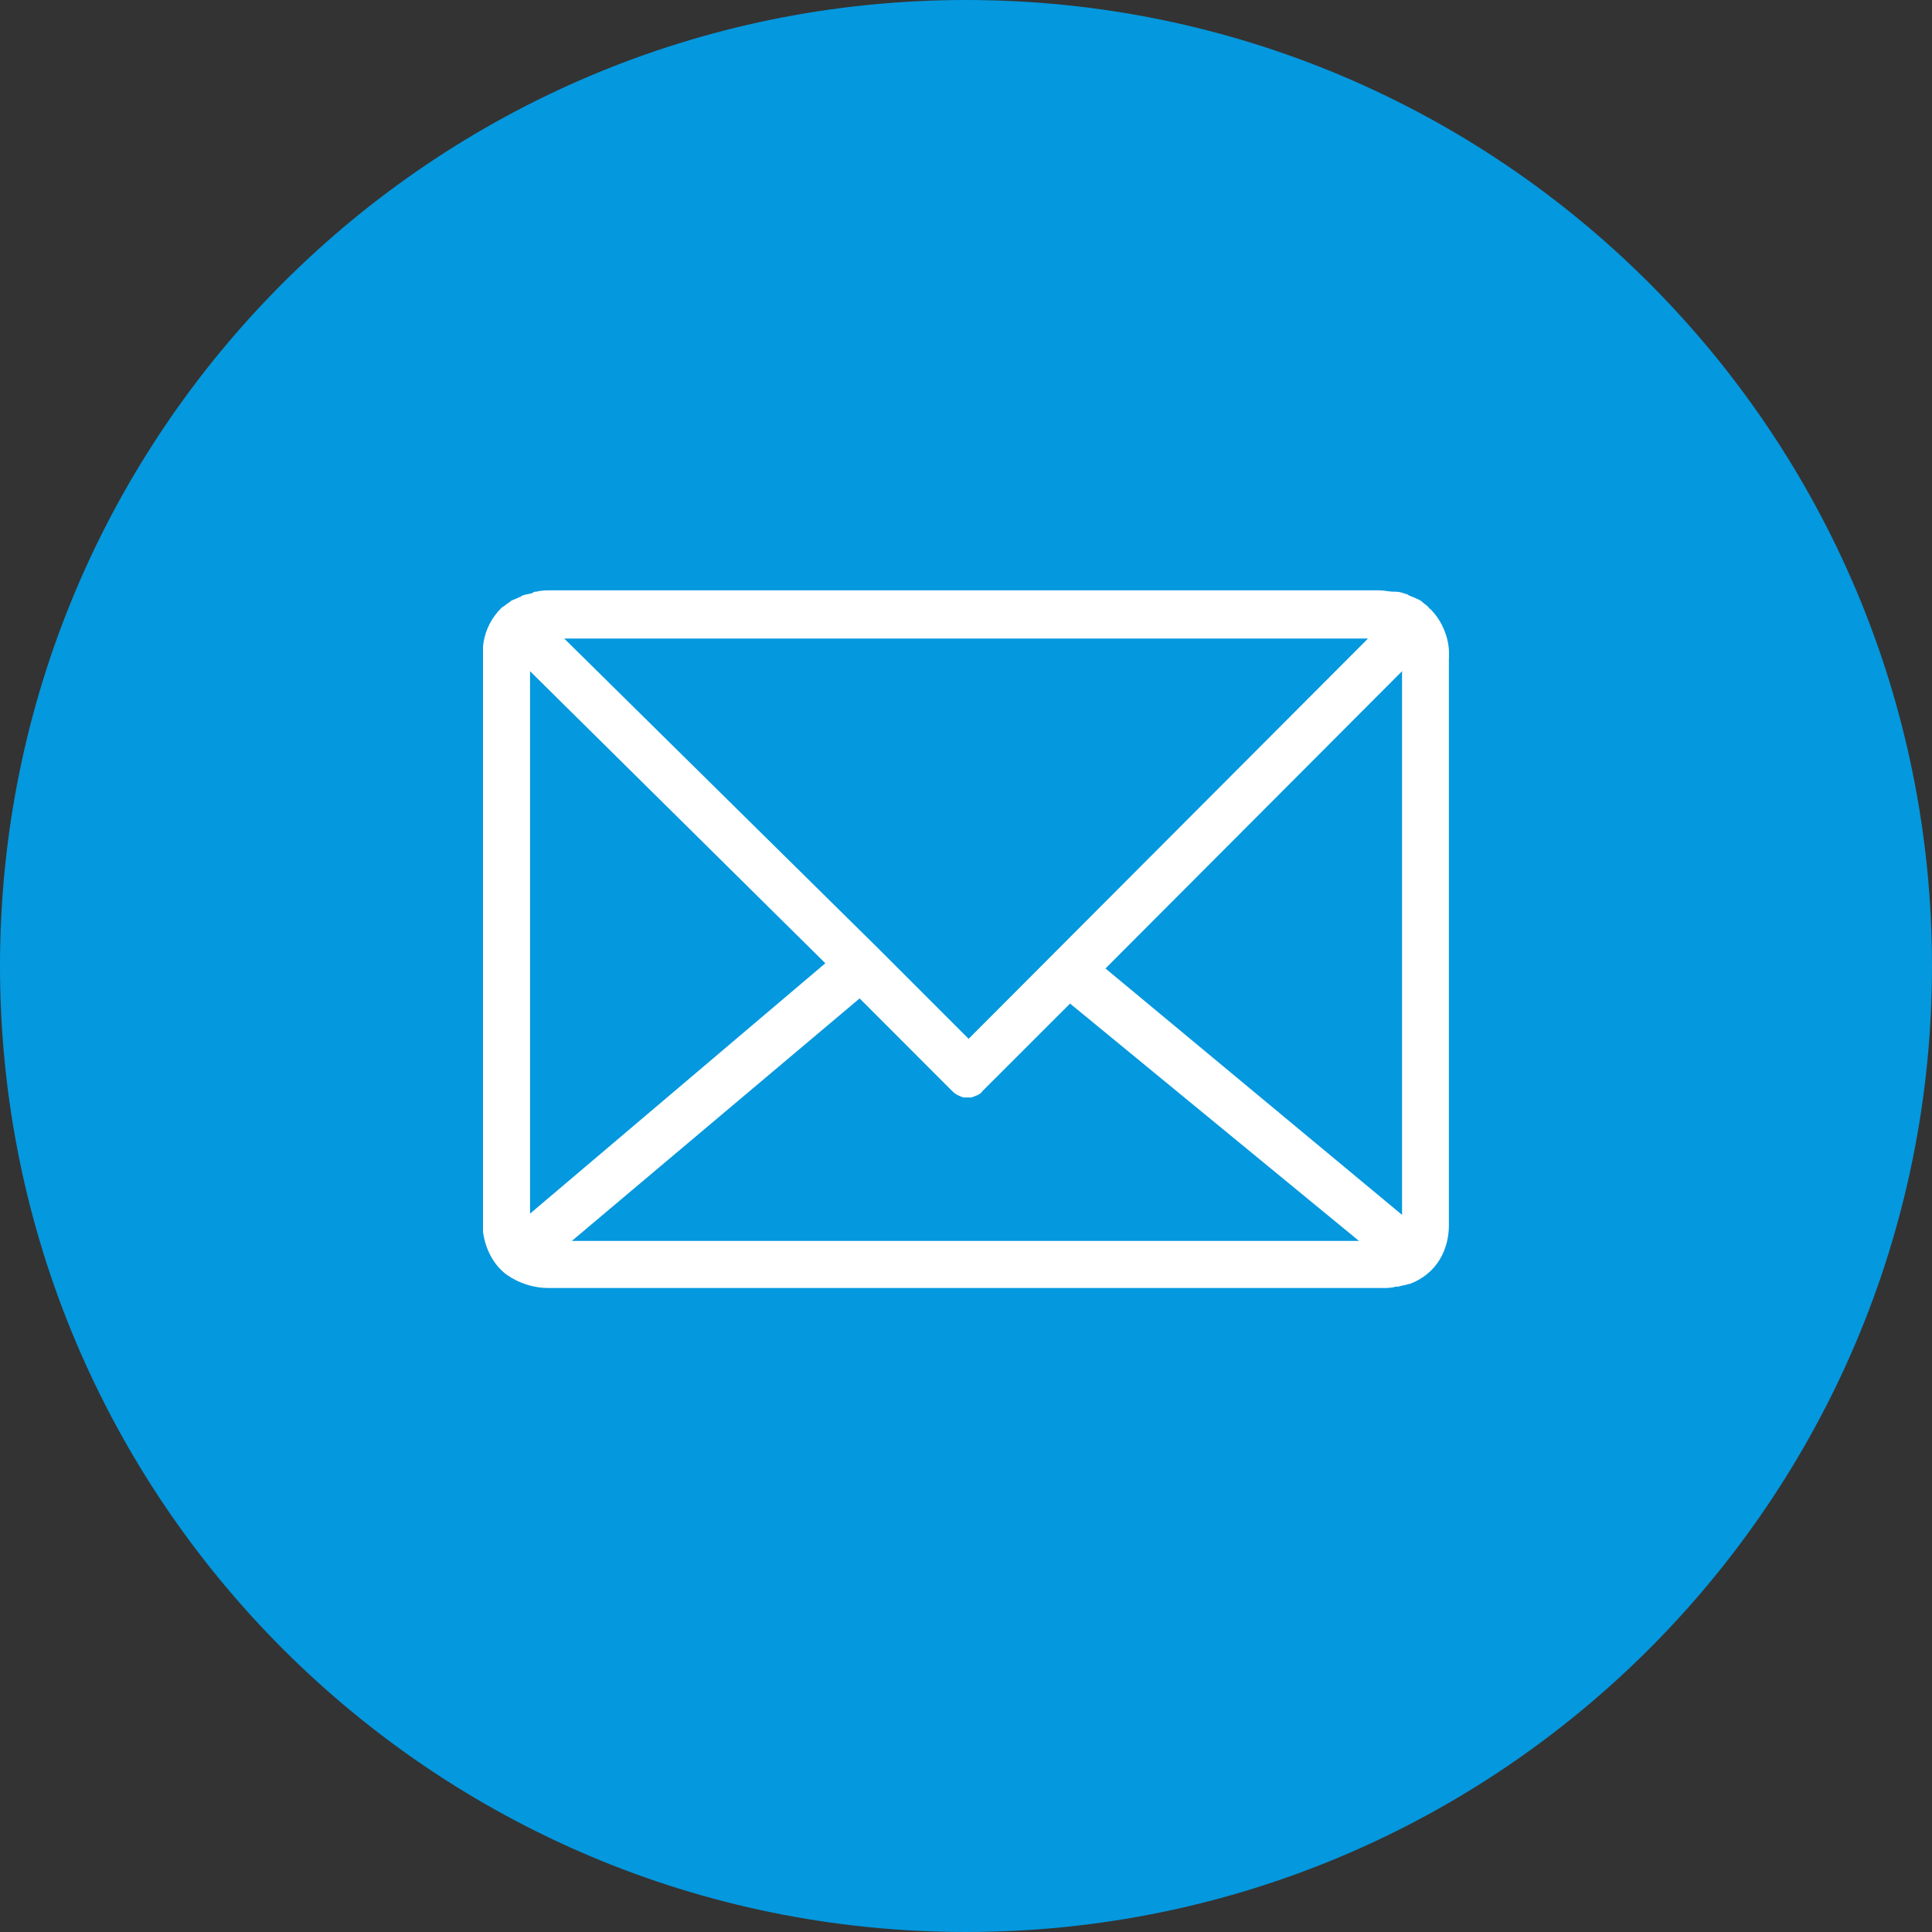
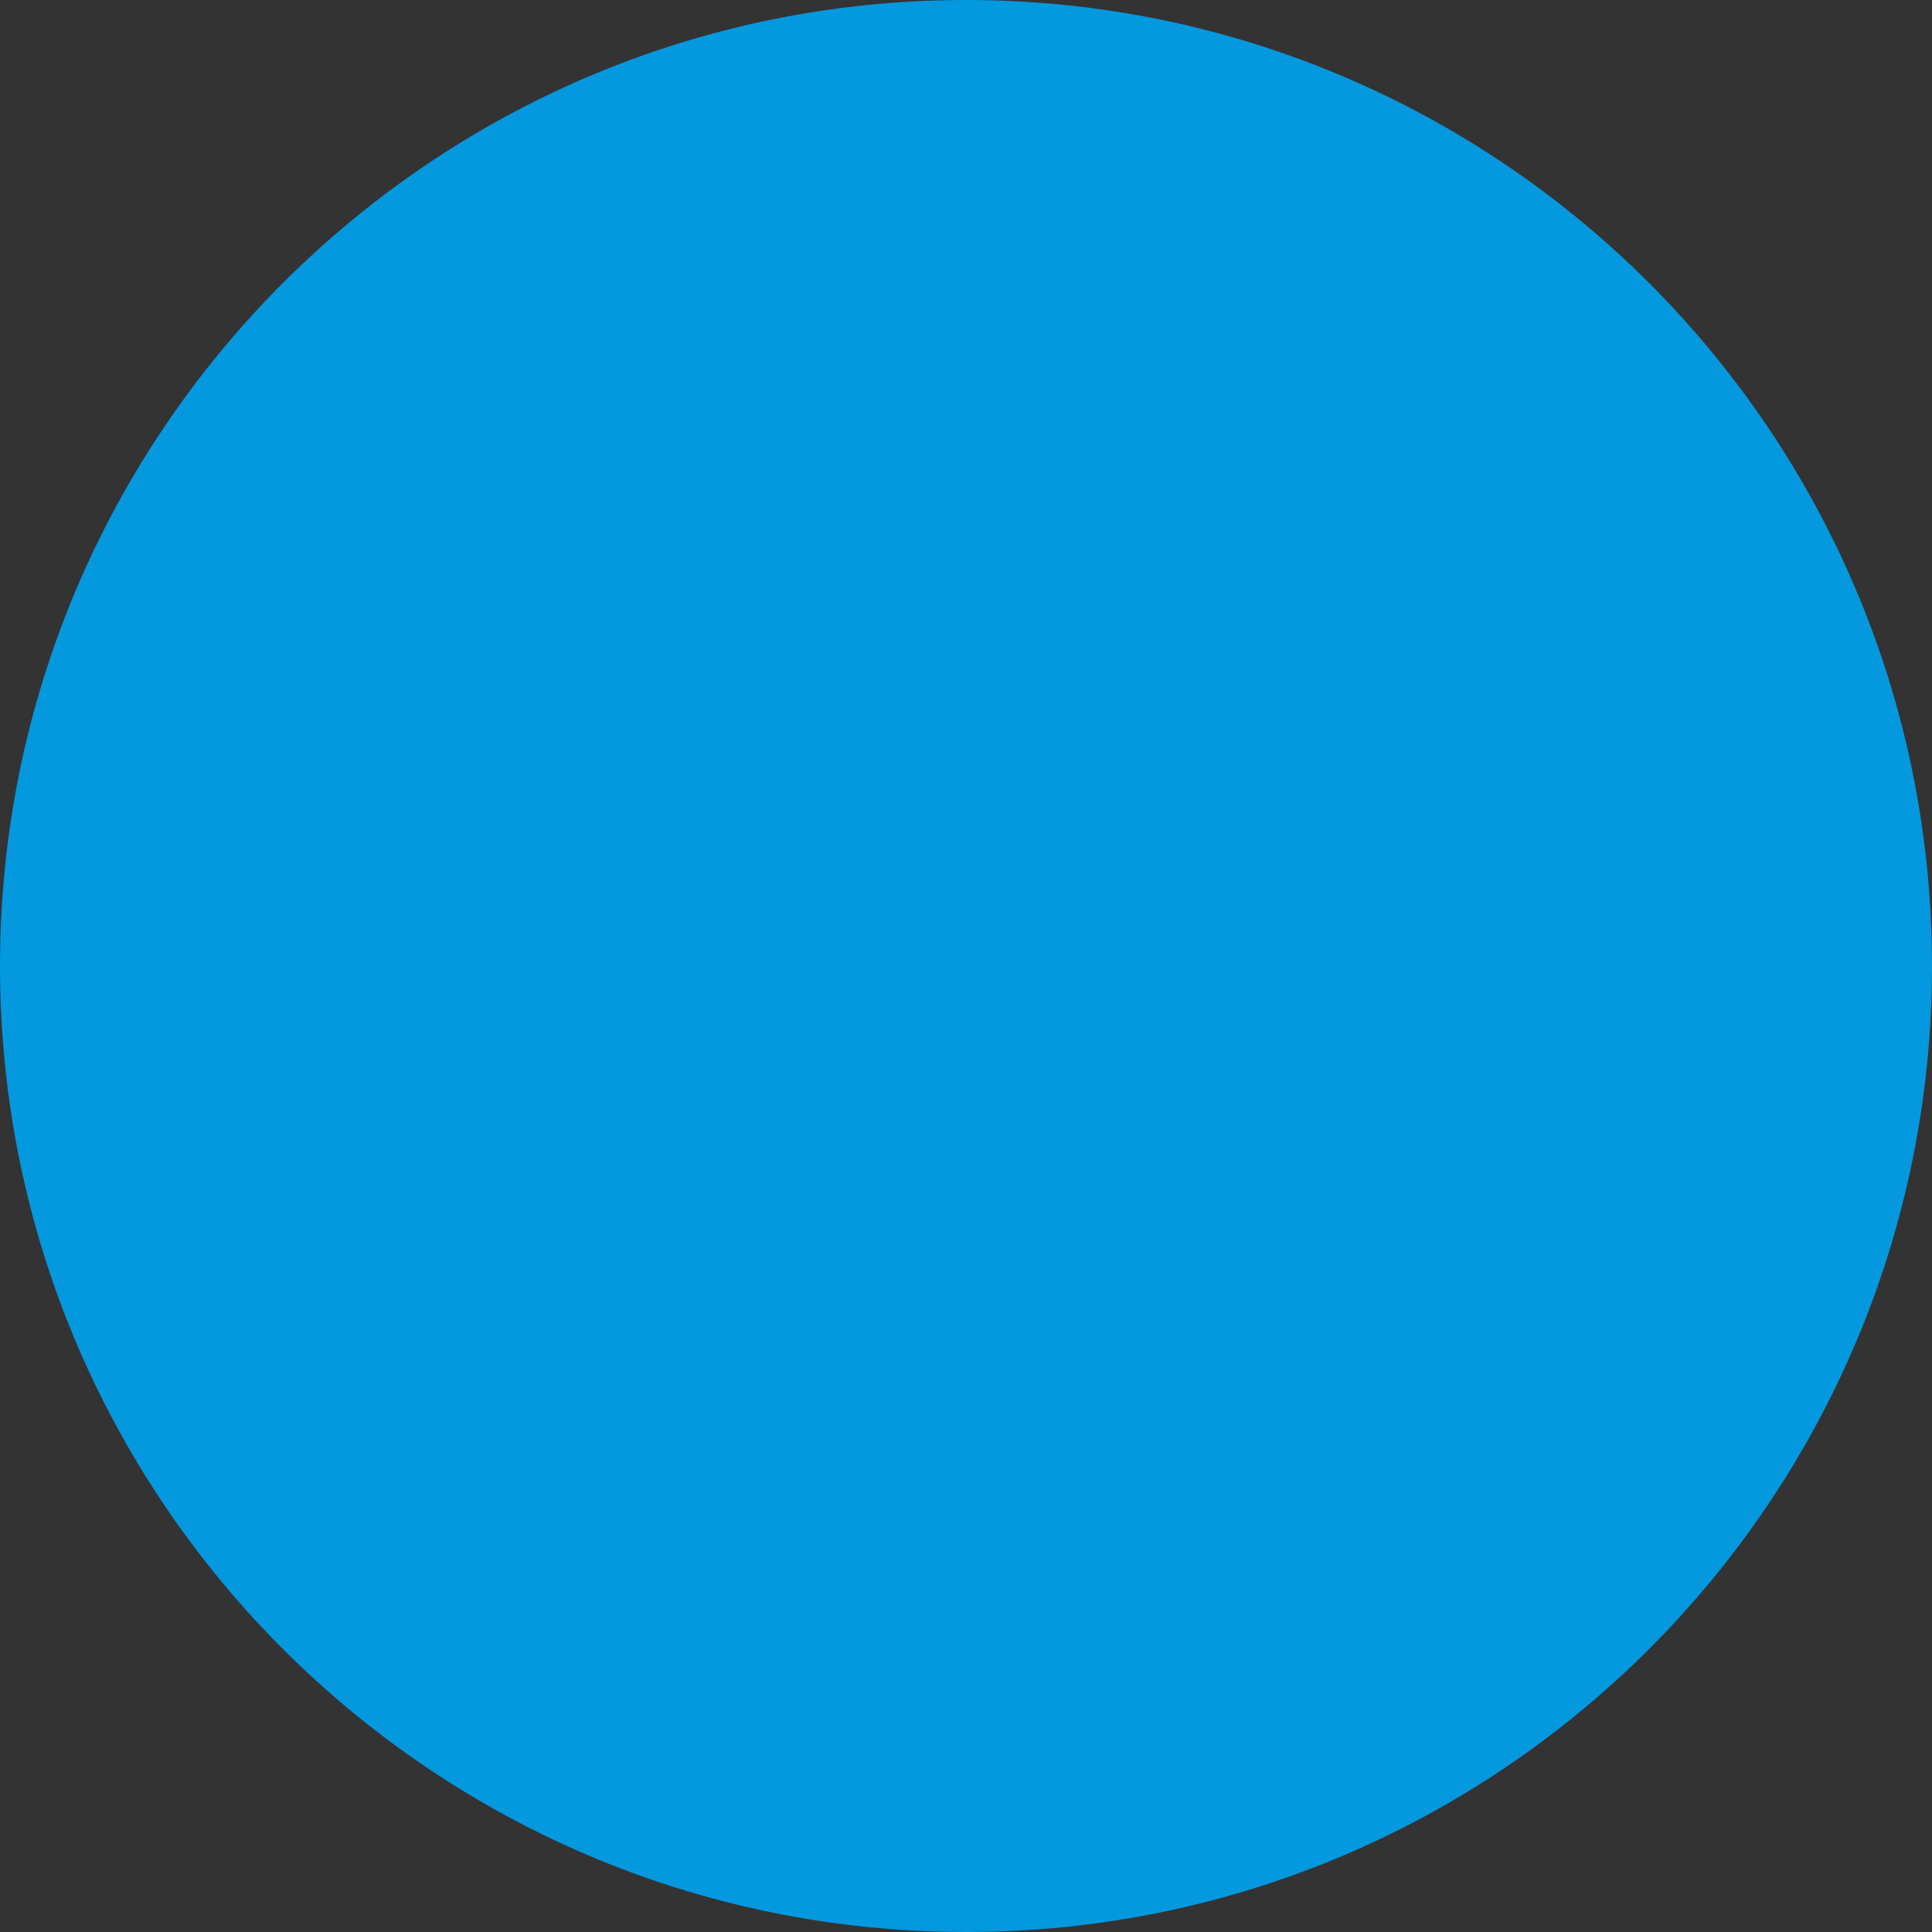
<svg xmlns="http://www.w3.org/2000/svg" id="Untitled-P%E1gina%201" viewBox="0 0 36 36" style="background-color:#ffffff00" version="1.1" xml:space="preserve" x="0px" y="0px" width="36px" height="36px">
  <rect x="0" y="0" width="36" height="36" fill="#333333" stroke="none" />
  <g id="Capa%201">
    <path id="Ellipse" d="M 0 18 C 0 8.059 8.059 0 18 0 C 27.941 0 36 8.059 36 18 C 36 27.941 27.941 36 18 36 C 8.059 36 0 27.941 0 18 Z" fill="#0498de" />
    <g>
-       <path d="M 27 12.239 L 27 12.168 C 27 11.9 26.882 11.585 26.67 11.367 L 26.646 11.342 C 26.646 11.342 26.622 11.342 26.622 11.317 C 26.574 11.268 26.528 11.245 26.48 11.196 C 26.455 11.196 26.455 11.171 26.431 11.171 C 26.383 11.146 26.313 11.121 26.265 11.099 C 26.241 11.099 26.241 11.074 26.217 11.074 C 26.147 11.05 26.075 11.025 26.005 11.025 C 25.981 11.025 25.981 11.025 25.957 11.025 C 25.887 11.025 25.791 11 25.697 11 L 10.277 11 C 10.183 11 10.089 11 9.993 11.025 C 9.969 11.025 9.945 11.025 9.923 11.05 C 9.853 11.074 9.781 11.074 9.735 11.099 C 9.711 11.099 9.711 11.124 9.687 11.124 C 9.639 11.148 9.569 11.173 9.52 11.196 L 9.496 11.22 C 9.448 11.245 9.402 11.293 9.354 11.317 C 9.33 11.342 9.306 11.367 9.284 11.389 C 9.118 11.583 9.024 11.803 9 12.046 C 9 12.071 9 12.071 9 12.096 L 9 22.907 C 9 22.931 9 22.931 9 22.956 C 9.048 23.296 9.212 23.588 9.448 23.757 C 9.66 23.903 9.921 24 10.227 24 L 25.745 24 C 25.745 24 25.745 24 25.769 24 L 25.769 24 C 25.839 24 25.935 24 26.005 23.975 C 26.029 23.975 26.029 23.975 26.053 23.975 C 26.123 23.95 26.195 23.95 26.241 23.926 L 26.265 23.926 C 26.786 23.732 26.998 23.269 26.998 22.832 L 26.998 22.761 L 26.998 22.736 L 26.998 22.711 L 26.998 12.312 C 26.998 12.287 26.998 12.287 26.998 12.262 C 27 12.264 27 12.264 27 12.239 ZM 25.489 11.9 L 18.049 19.357 L 16.348 17.656 L 16.348 17.656 L 10.513 11.898 L 25.489 11.898 L 25.489 11.9 ZM 9.877 22.614 L 9.877 12.507 L 15.379 17.949 L 9.877 22.614 ZM 17.813 23.123 L 10.655 23.123 L 16.018 18.604 L 17.741 20.329 C 17.811 20.401 17.883 20.425 17.953 20.45 L 17.977 20.45 C 18.001 20.45 18.001 20.45 18.025 20.45 L 18.025 20.45 C 18.049 20.45 18.073 20.45 18.073 20.45 L 18.097 20.45 C 18.167 20.425 18.264 20.401 18.309 20.329 L 19.939 18.7 L 25.323 23.123 L 17.813 23.123 L 17.813 23.123 ZM 26.125 22.637 L 20.599 18.046 L 26.125 12.507 L 26.125 22.637 Z" fill="#ffffff" />
-     </g>
+       </g>
  </g>
</svg>